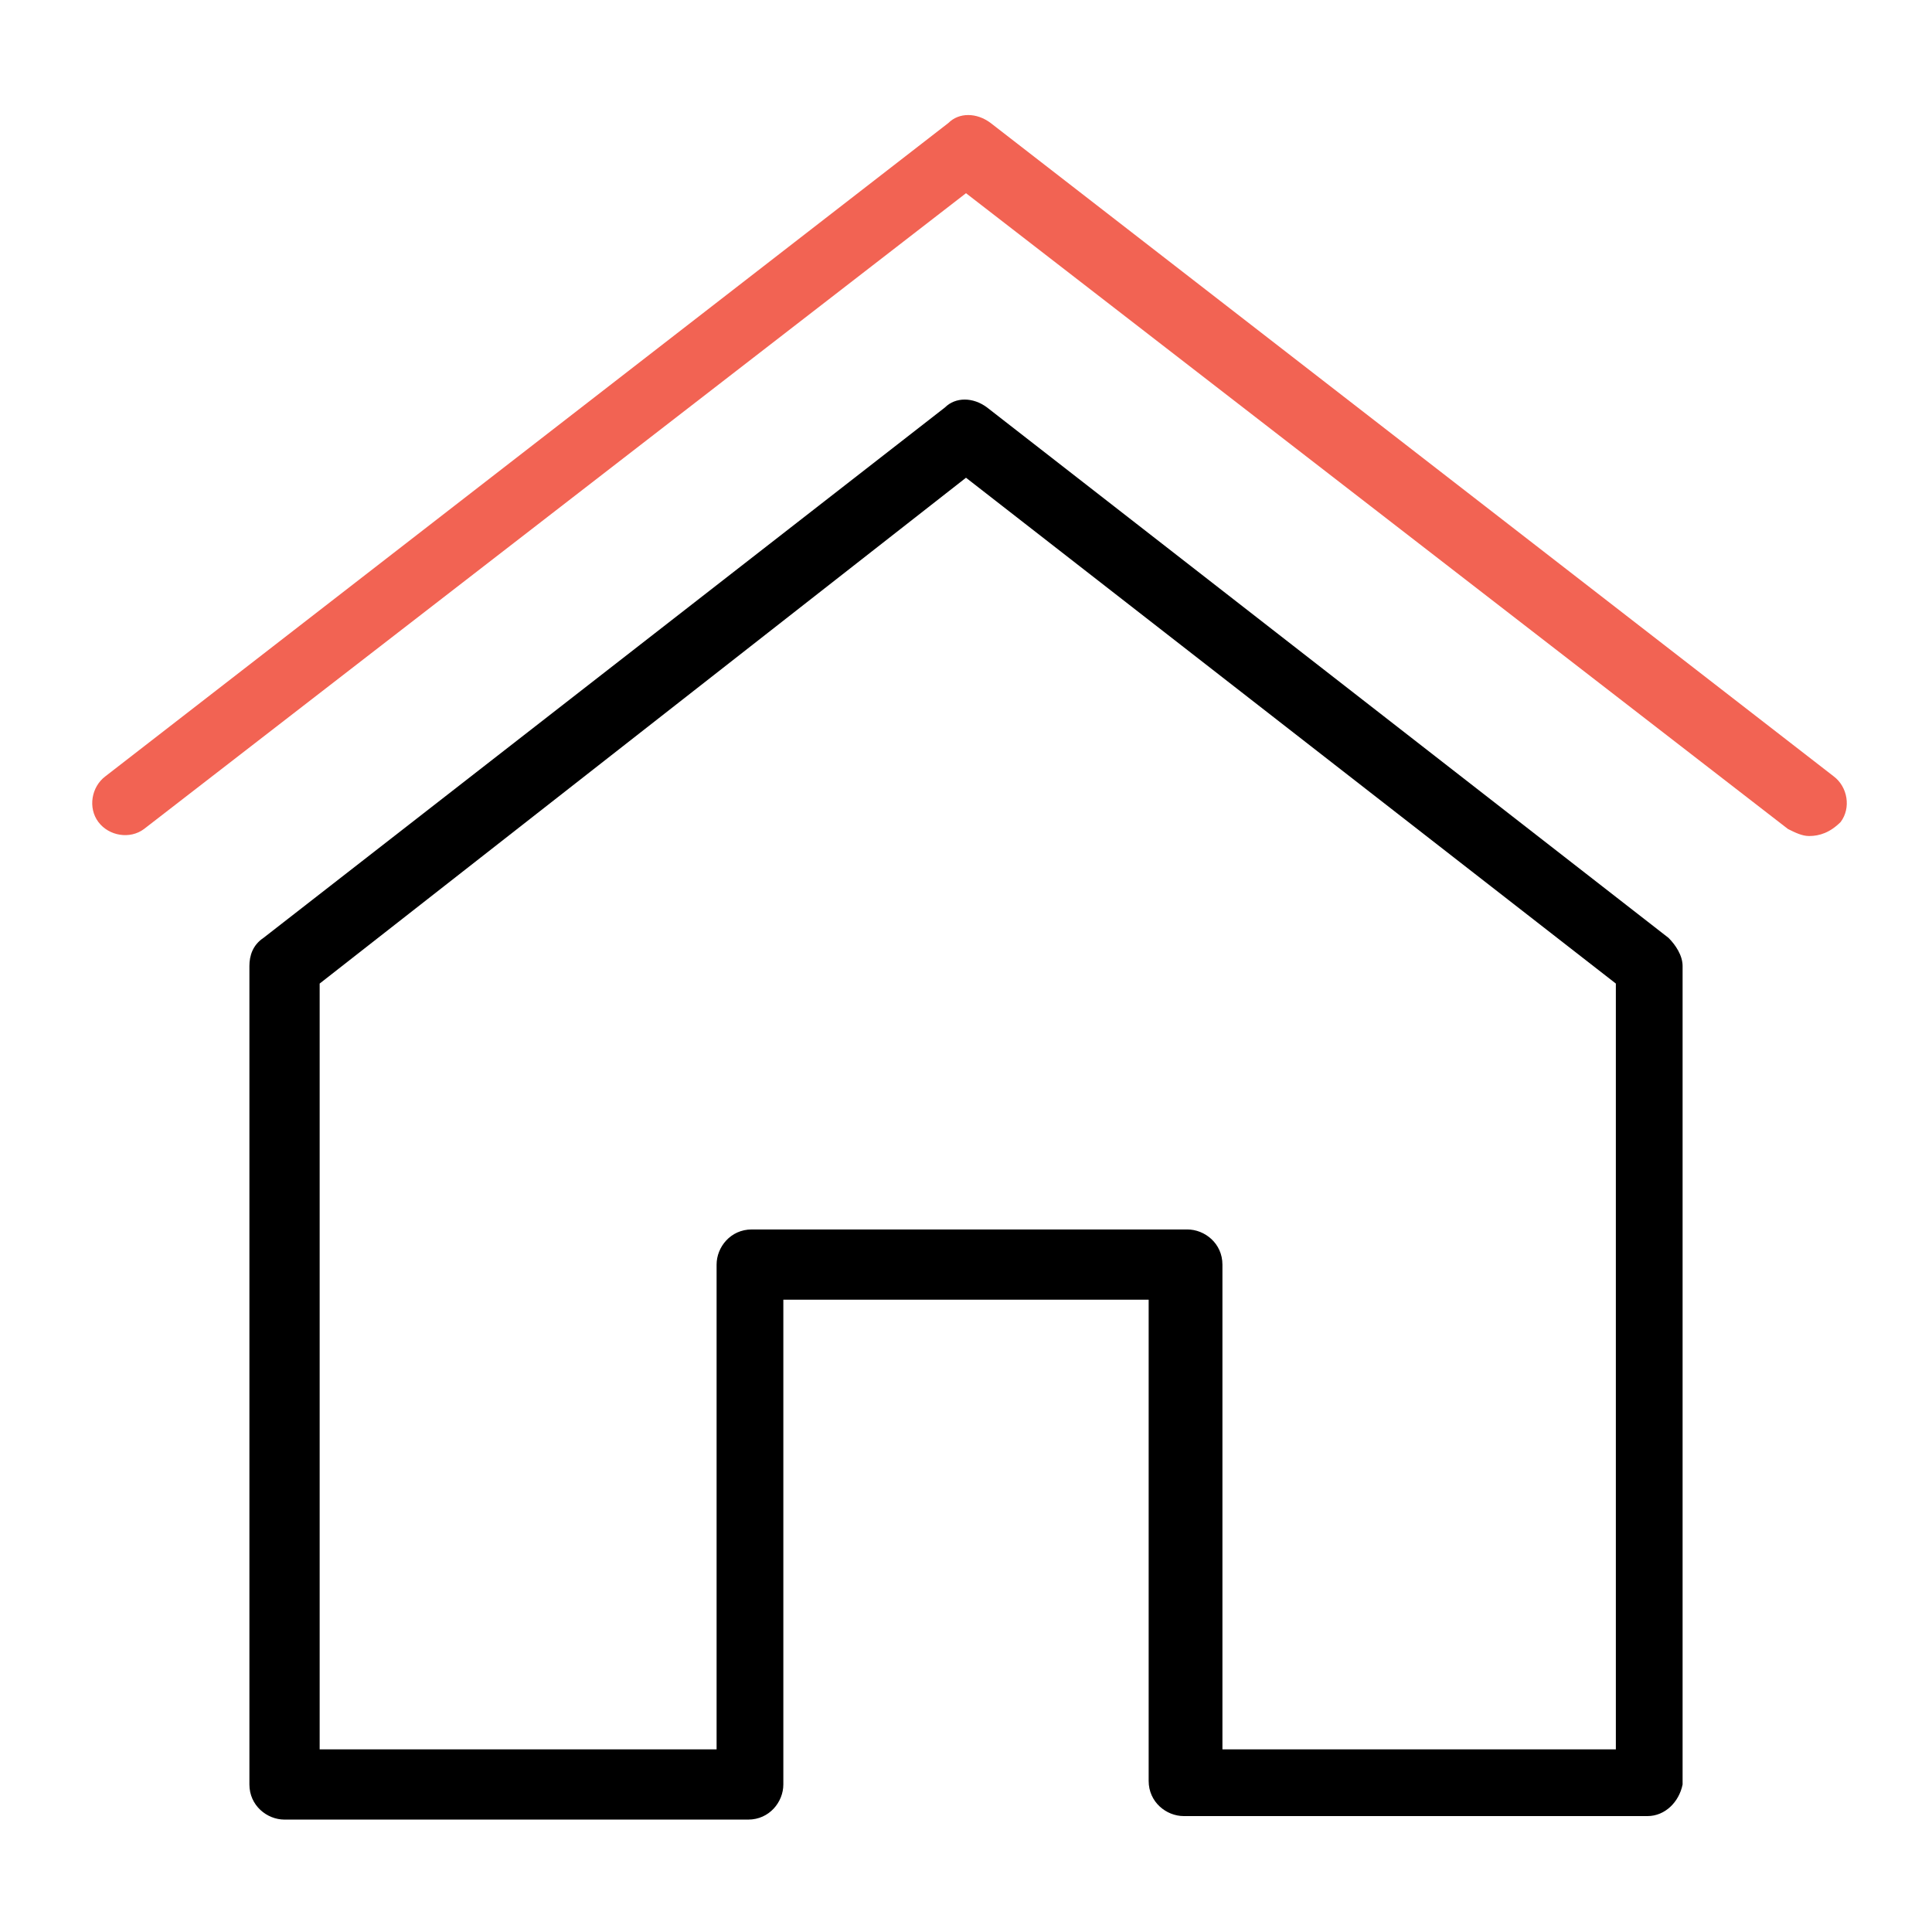
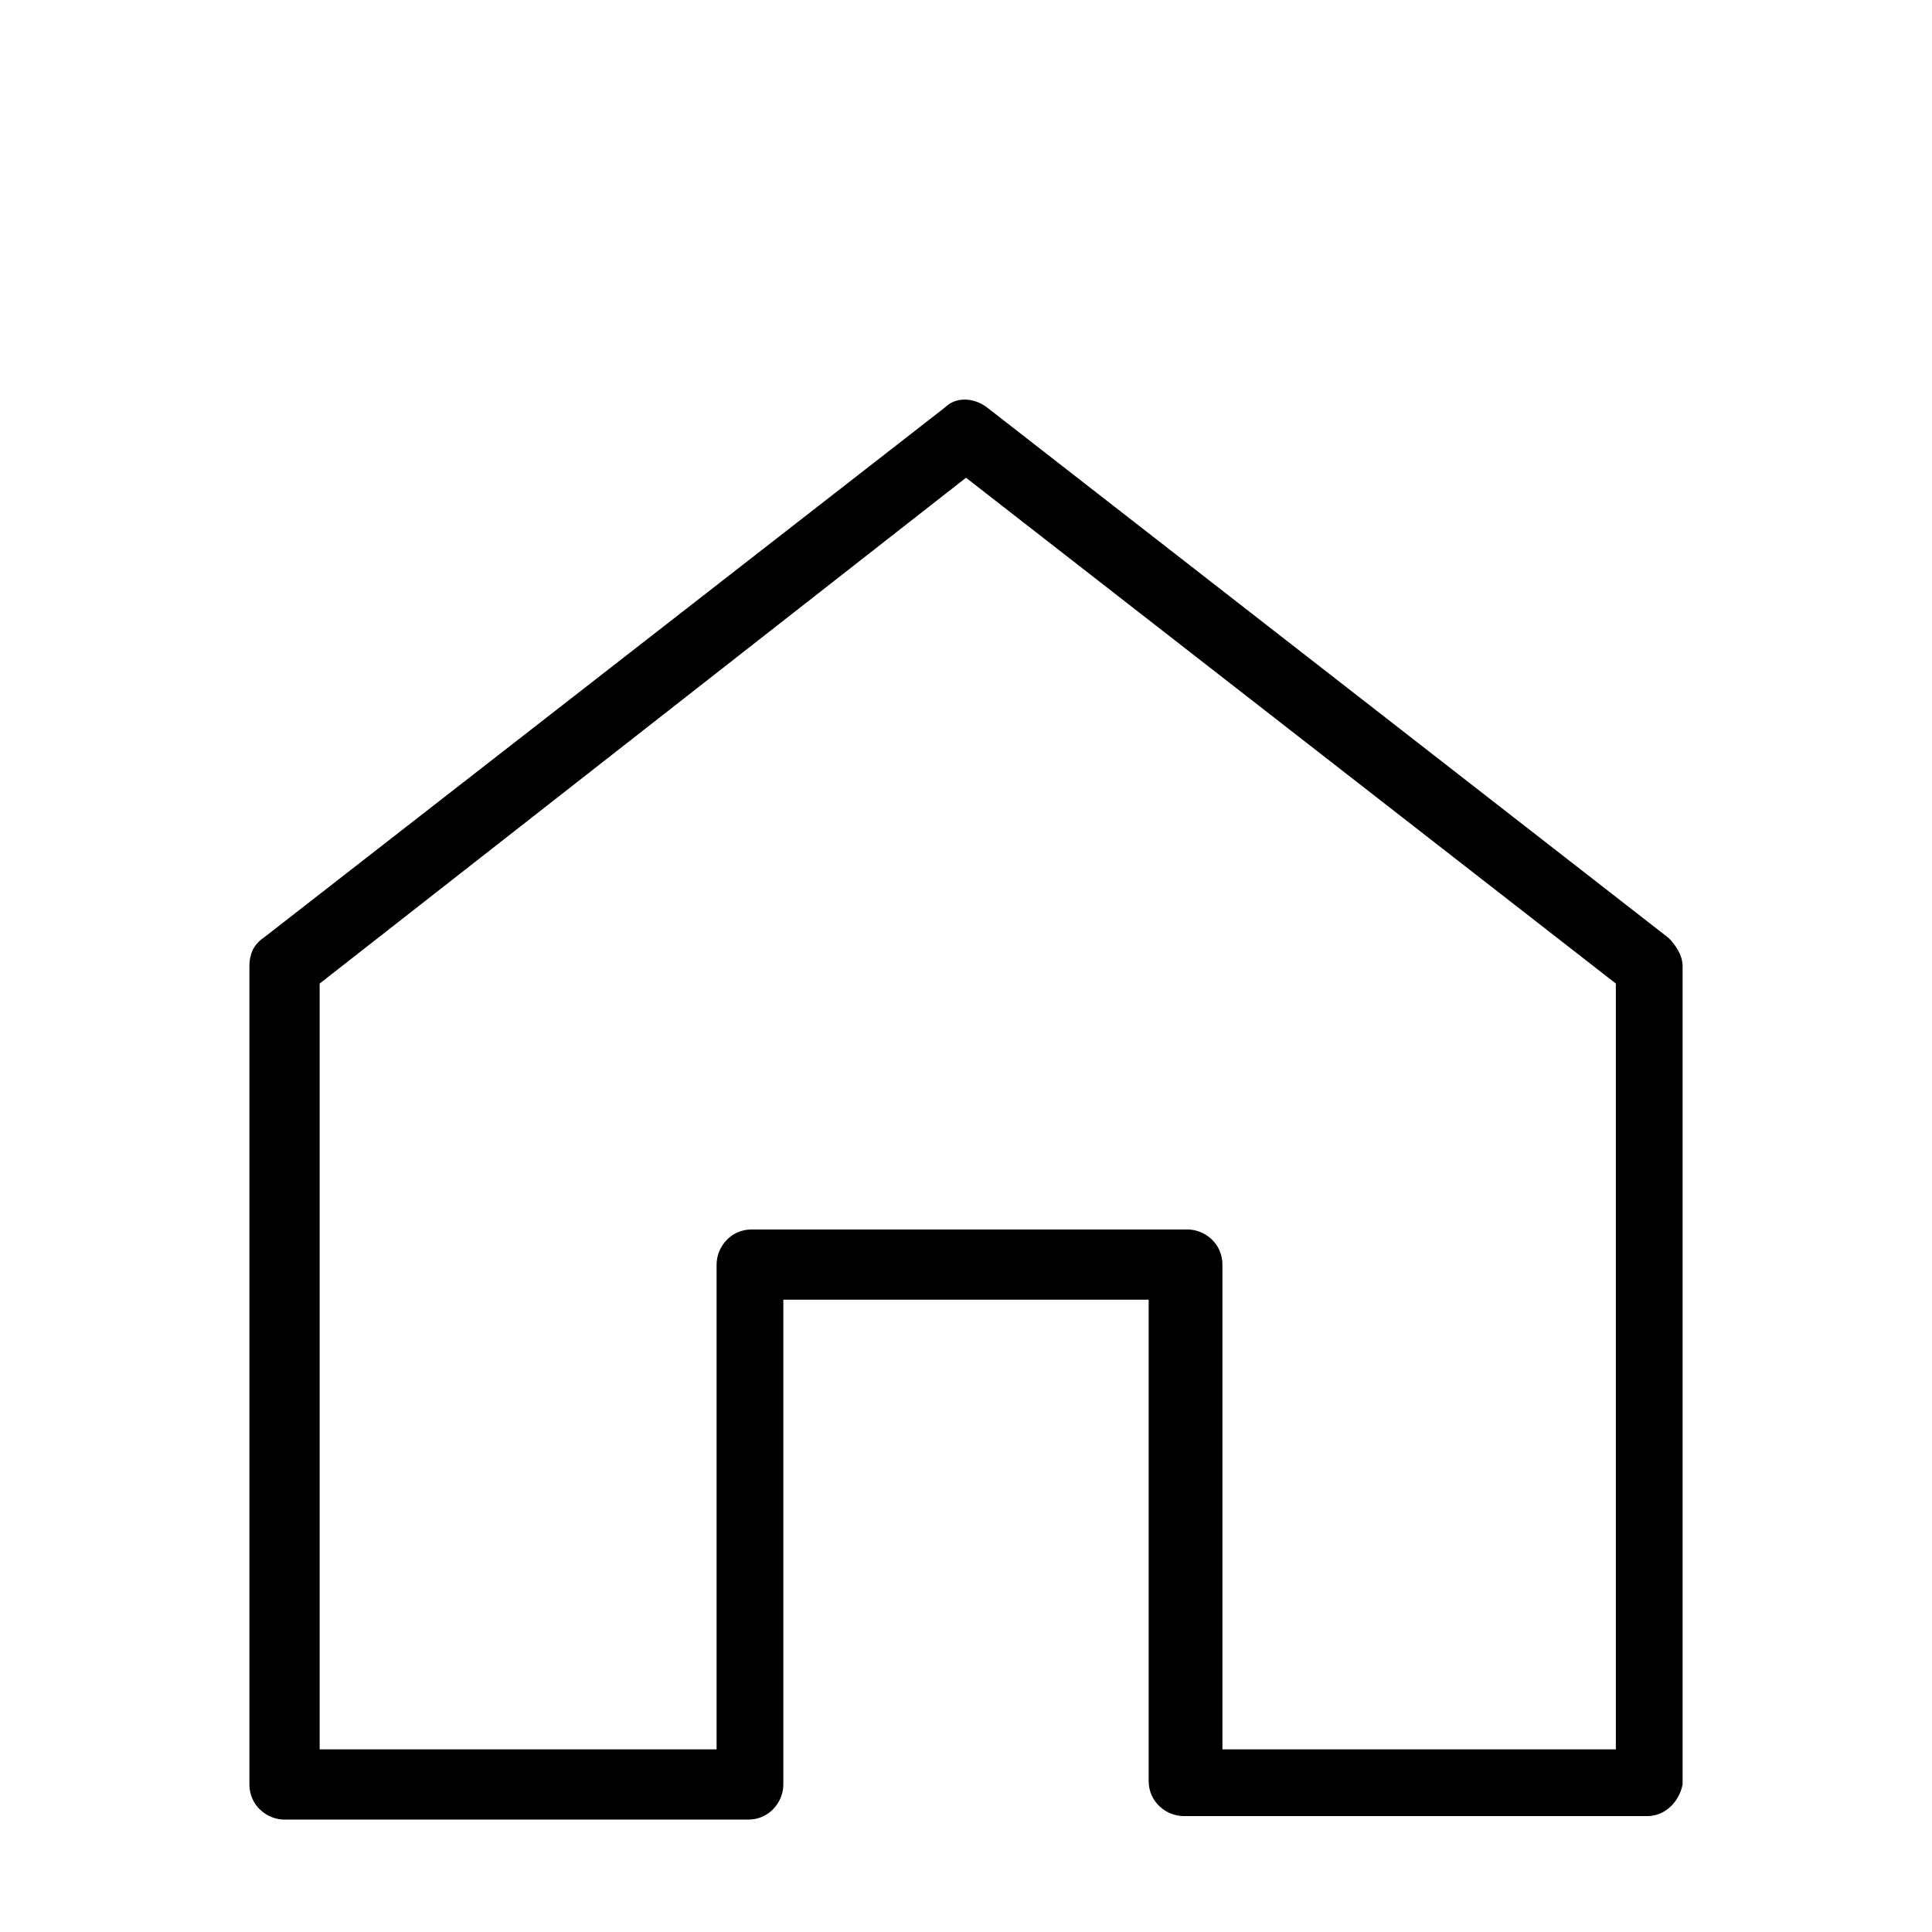
<svg xmlns="http://www.w3.org/2000/svg" version="1.1" id="Laag_1" x="0px" y="0px" viewBox="0 0 55 55" style="enable-background:new 0 0 55 55;" xml:space="preserve">
  <style type="text/css">
	.st0{fill:#FFFFFF;}
	.st1{fill:#F26353;}
</style>
  <g id="model_4_x2F_2_1_">
    <g>
      <g>
-         <path class="st1" d="M51.5,23.8c-0.2,0-0.4-0.1-0.6-0.2L27.5,5.5L4.1,23.6c-0.4,0.3-1,0.2-1.3-0.2c-0.3-0.4-0.2-1,0.2-1.3     l24-18.6c0.3-0.3,0.8-0.3,1.2,0l24,18.6c0.4,0.3,0.5,0.9,0.2,1.3C52.1,23.7,51.8,23.8,51.5,23.8z" />
-       </g>
+         </g>
    </g>
    <g>
      <path d="M46.9,51.7H33.7c-0.5,0-1-0.4-1-1V37H22.3v13.8c0,0.5-0.4,1-1,1H8.1c-0.5,0-1-0.4-1-1V27.5c0-0.3,0.1-0.6,0.4-0.8    l19.4-15.1c0.3-0.3,0.8-0.3,1.2,0l19.4,15.1c0.2,0.2,0.4,0.5,0.4,0.8v23.3C47.8,51.3,47.4,51.7,46.9,51.7z M34.7,49.8h11.3V28    L27.5,13.6L9.1,28v21.8h11.3V36c0-0.5,0.4-1,1-1h12.4c0.5,0,1,0.4,1,1V49.8z" />
    </g>
  </g>
</svg>